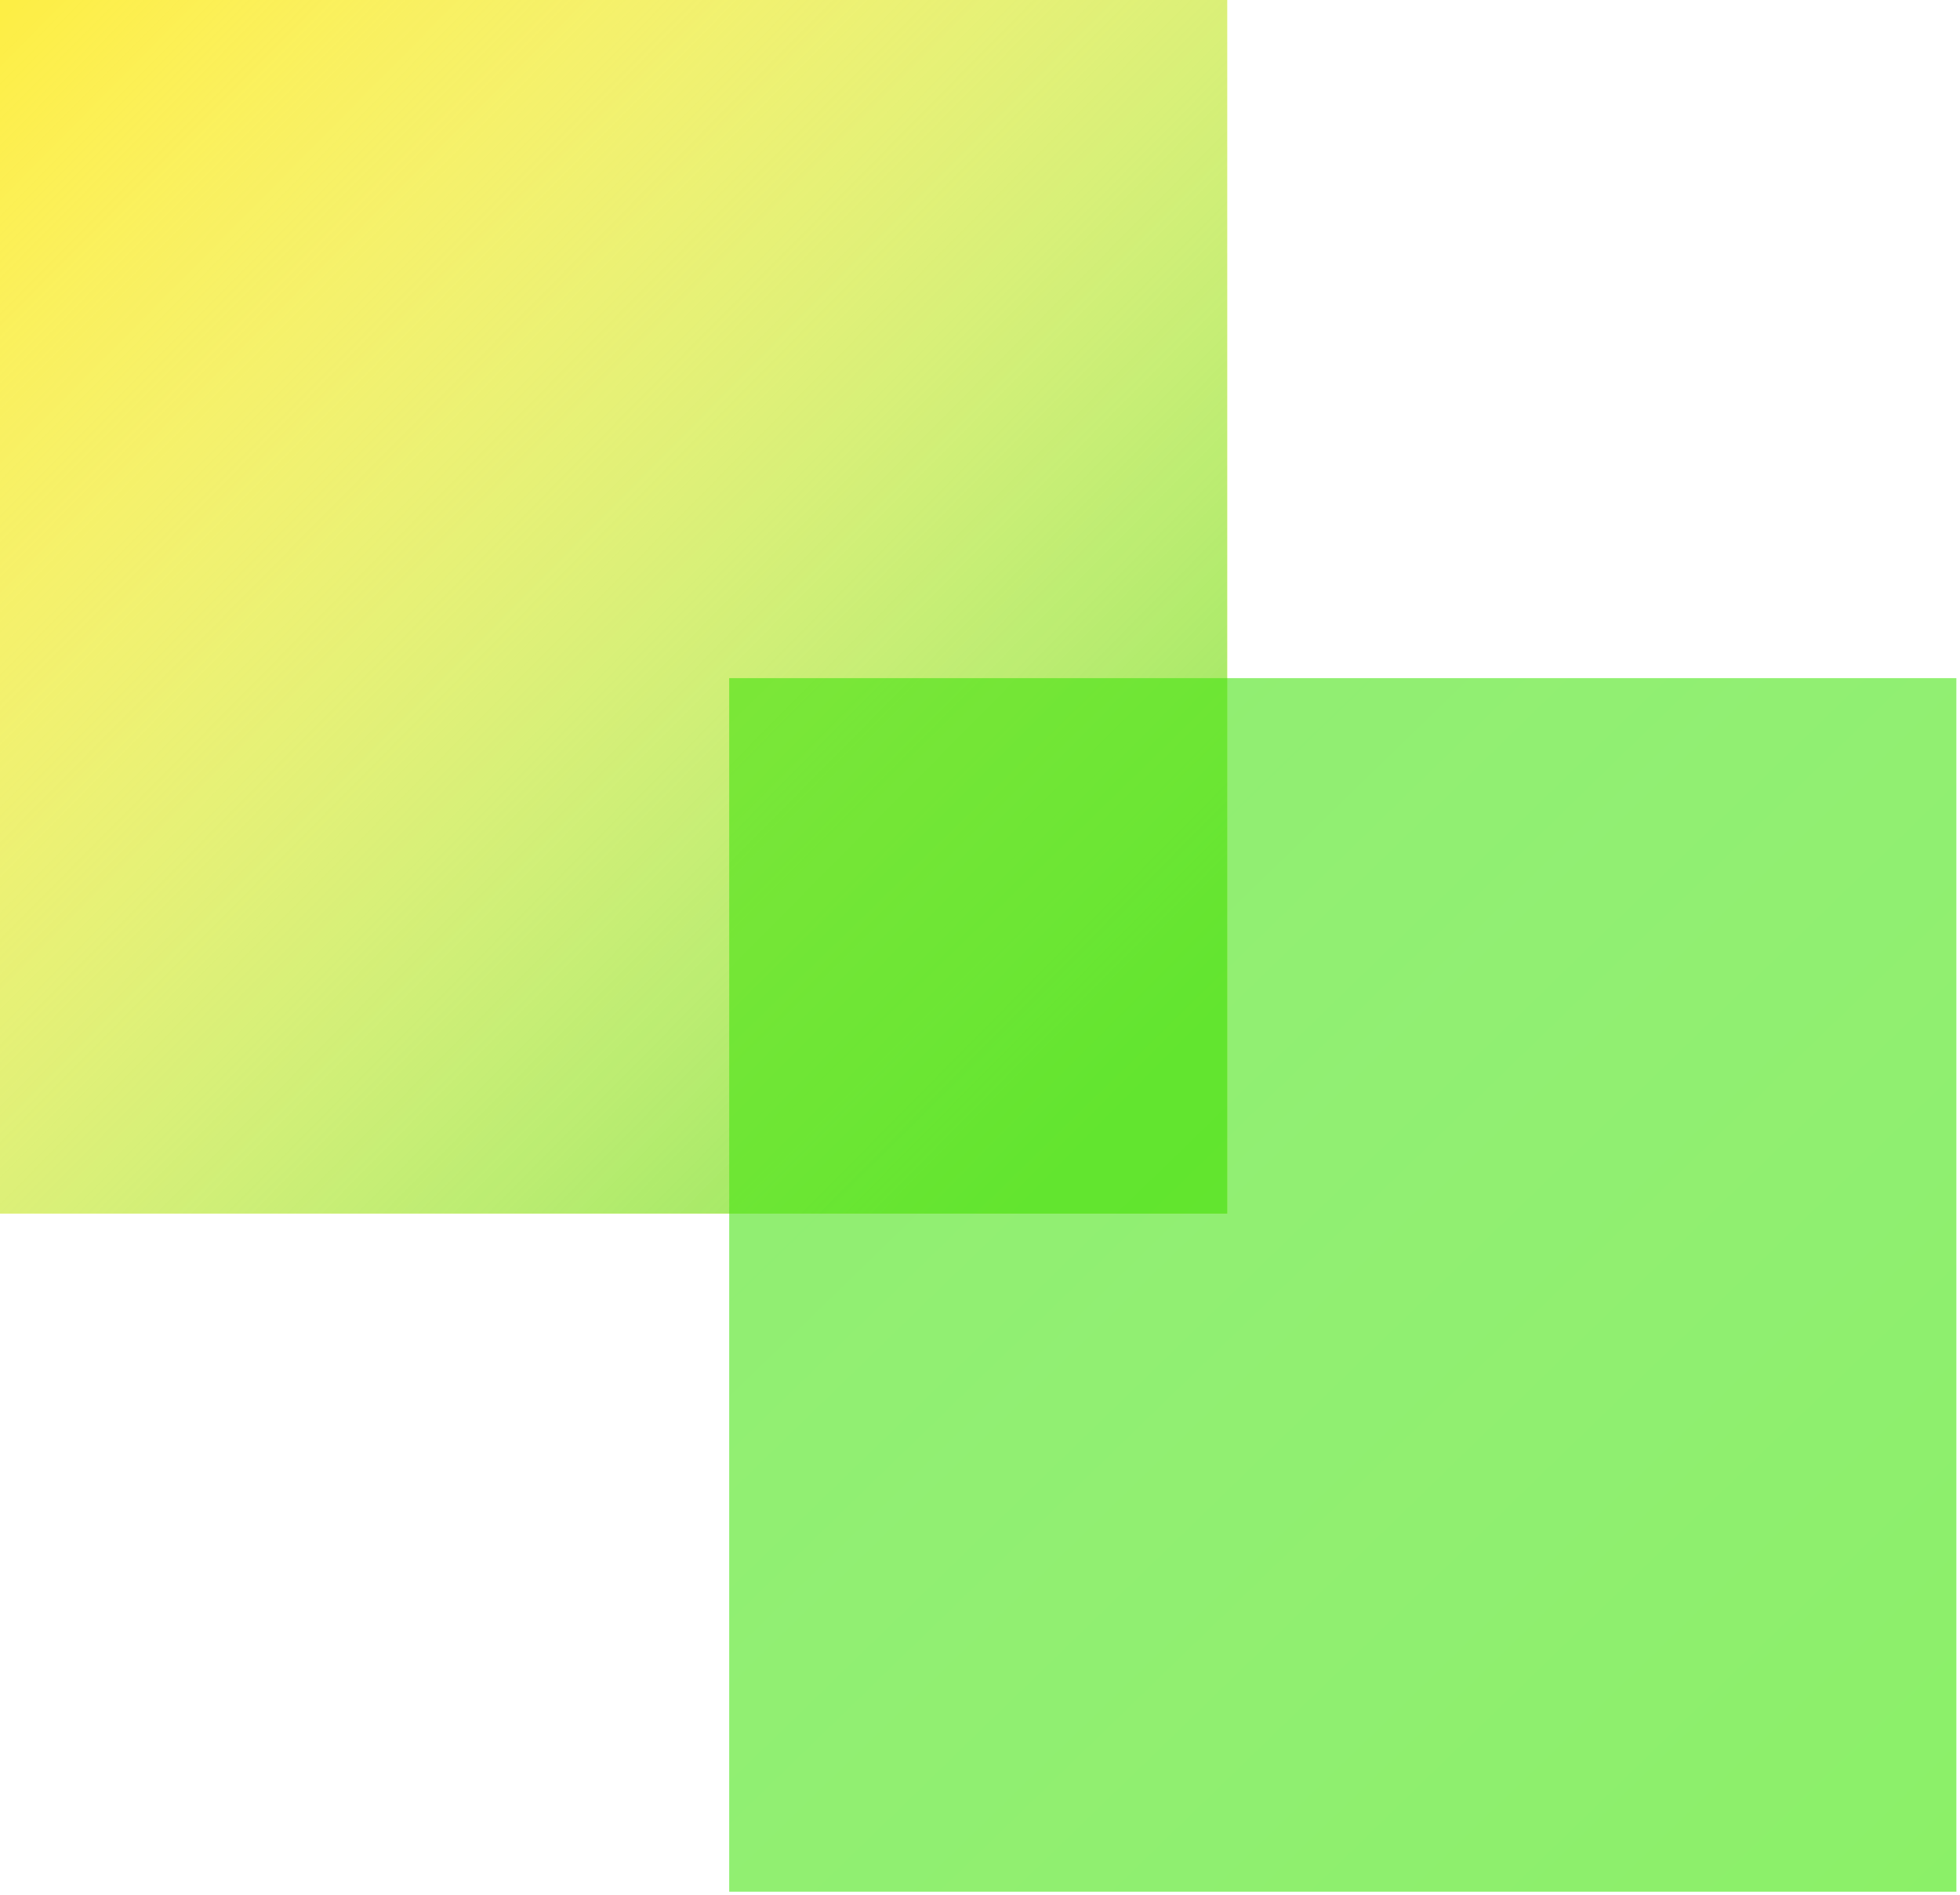
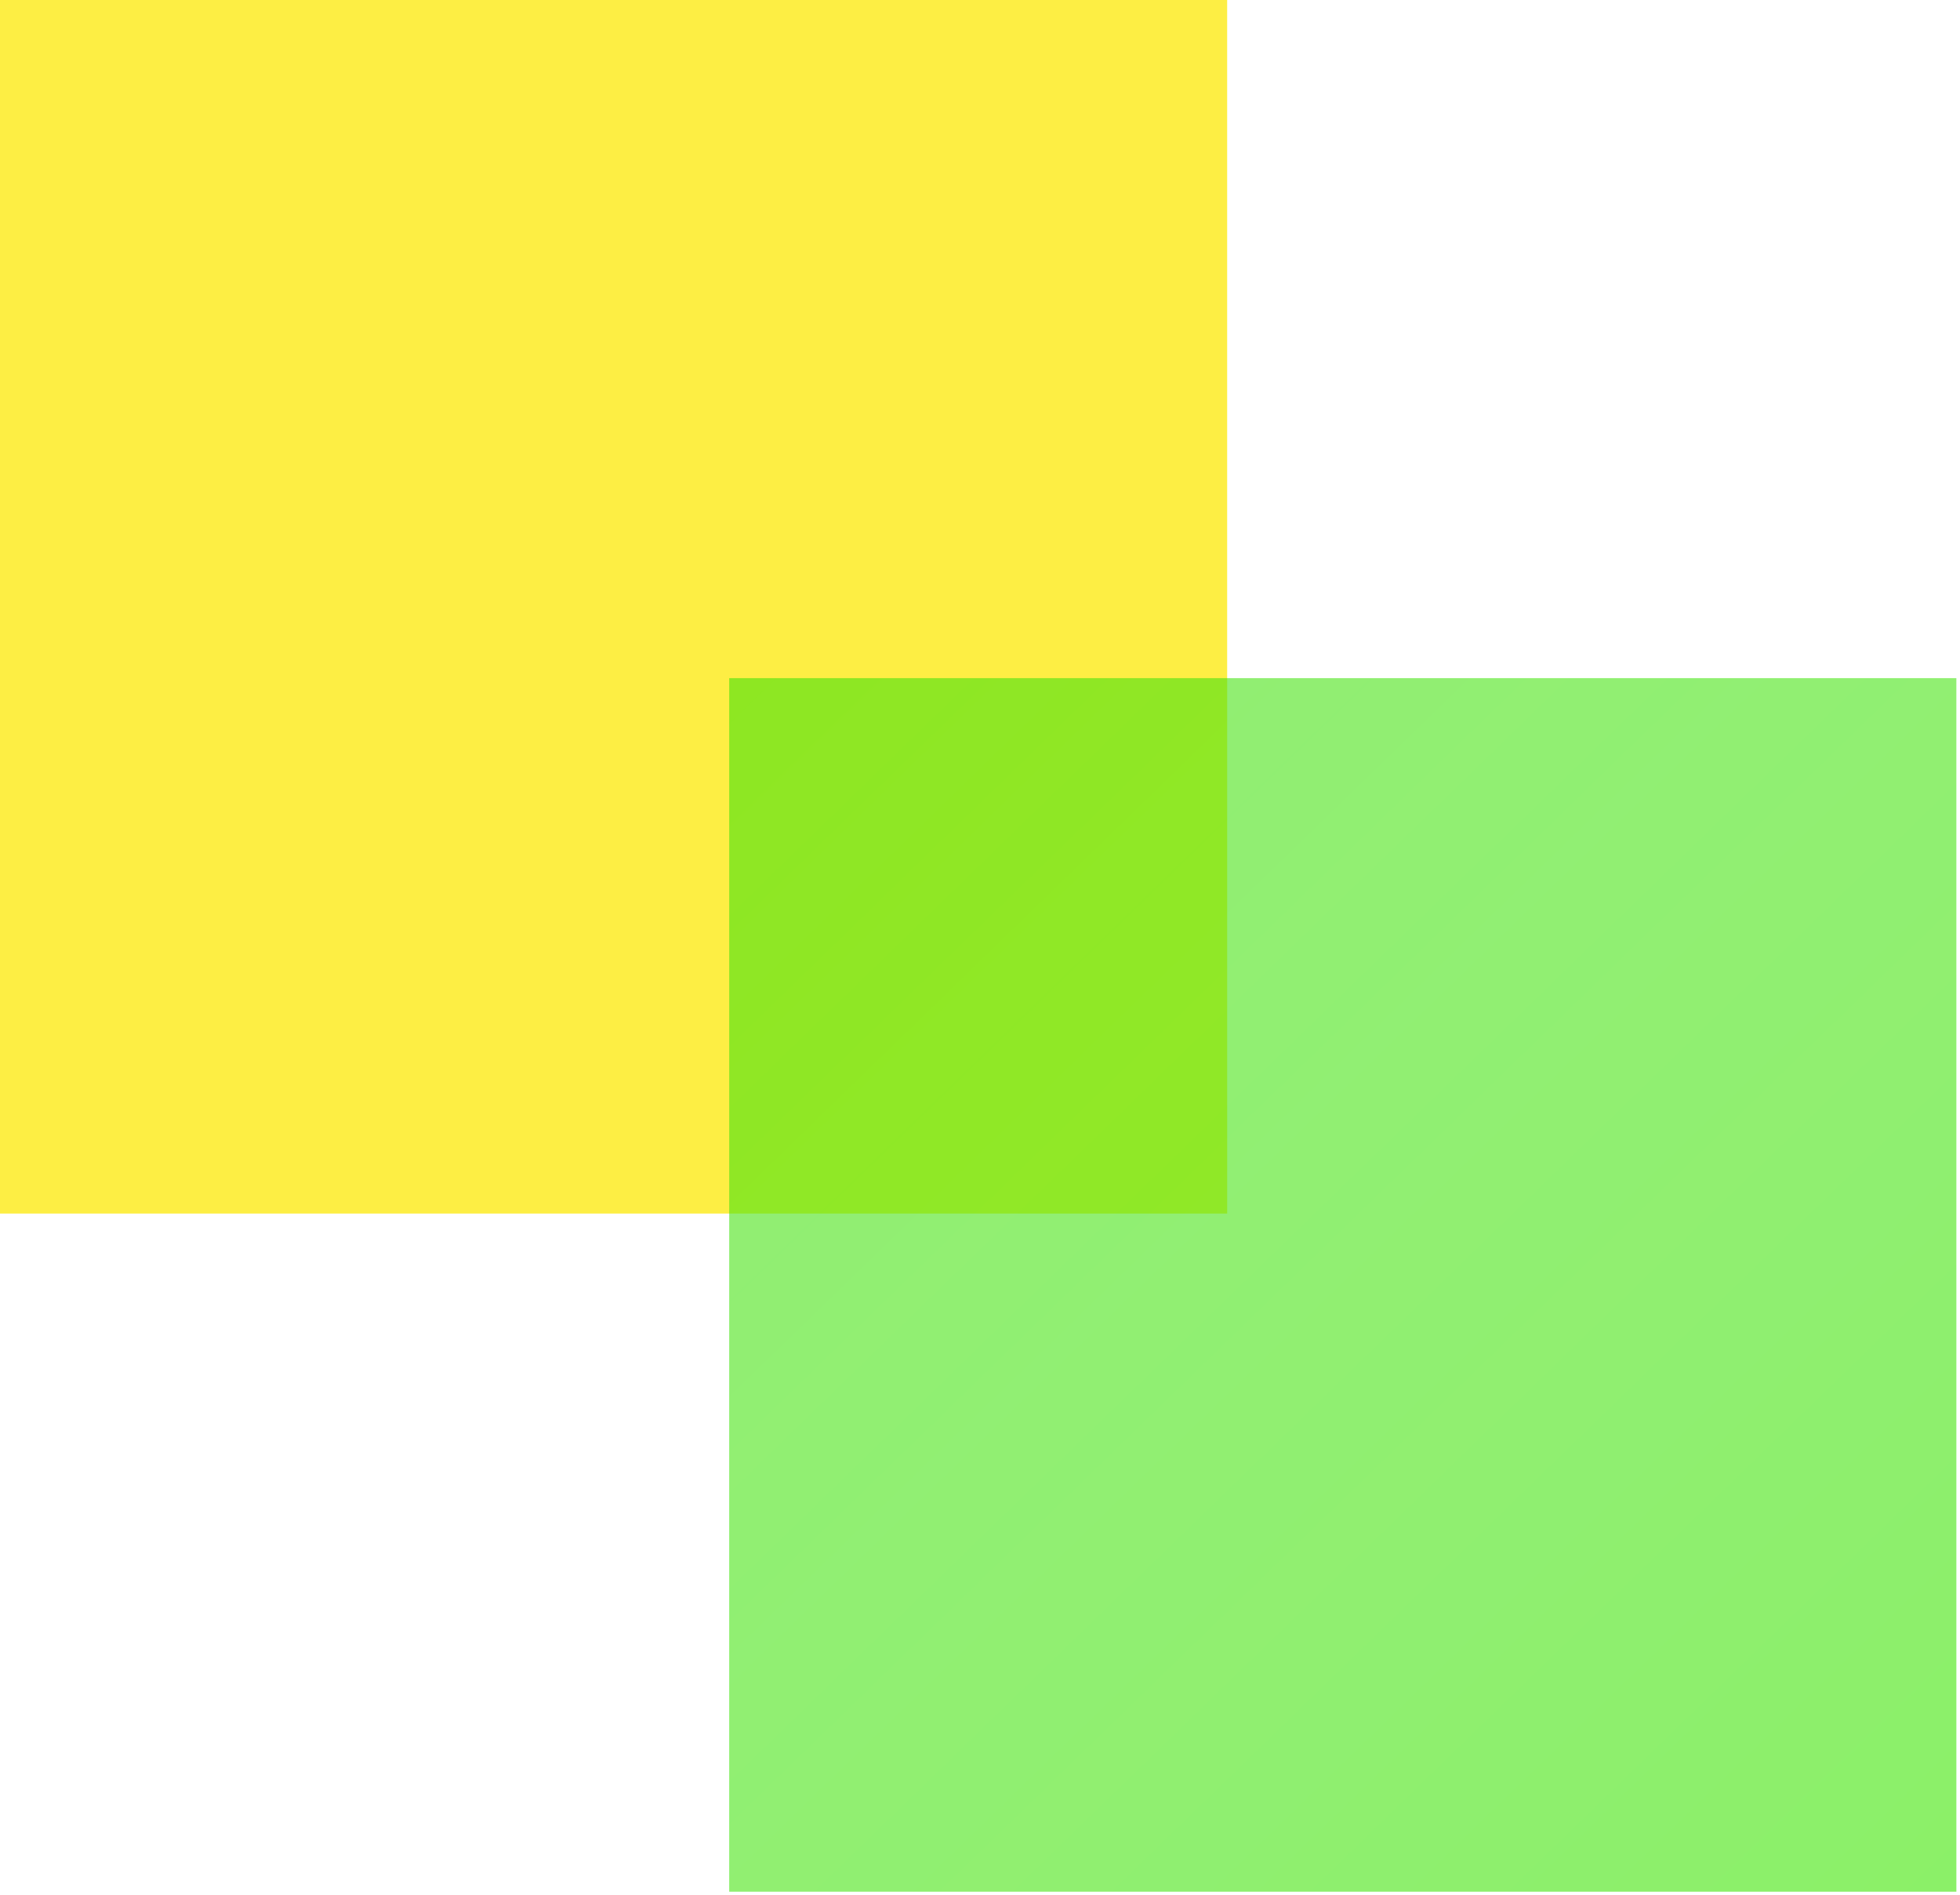
<svg xmlns="http://www.w3.org/2000/svg" width="422" height="408" viewBox="0 0 422 408" fill="none">
  <rect width="264.214" height="261.276" fill="#FDEE44" />
-   <rect width="264.214" height="261.276" fill="url(#paint0_linear)" />
  <rect x="157" y="146" width="264.214" height="261.276" fill="url(#paint1_linear)" />
  <rect x="157" y="146" width="264.214" height="261.276" fill="url(#paint2_linear)" />
  <defs>
    <linearGradient id="paint0_linear" x1="264" y1="261" x2="-3.69429e-06" y2="3.73675e-06" gradientUnits="userSpaceOnUse">
      <stop offset="0.083" stop-color="#8AE657" />
      <stop offset="1" stop-color="white" stop-opacity="0" />
    </linearGradient>
    <linearGradient id="paint1_linear" x1="157" y1="146" x2="420.786" y2="421.598" gradientUnits="userSpaceOnUse">
      <stop stop-color="#3EE209" stop-opacity="0.58" />
    </linearGradient>
    <linearGradient id="paint2_linear" x1="156.786" y1="145.598" x2="420.786" y2="417.598" gradientUnits="userSpaceOnUse">
      <stop stop-color="white" stop-opacity="0" />
      <stop offset="1" stop-color="#62FF18" stop-opacity="0.1" />
    </linearGradient>
  </defs>
</svg>